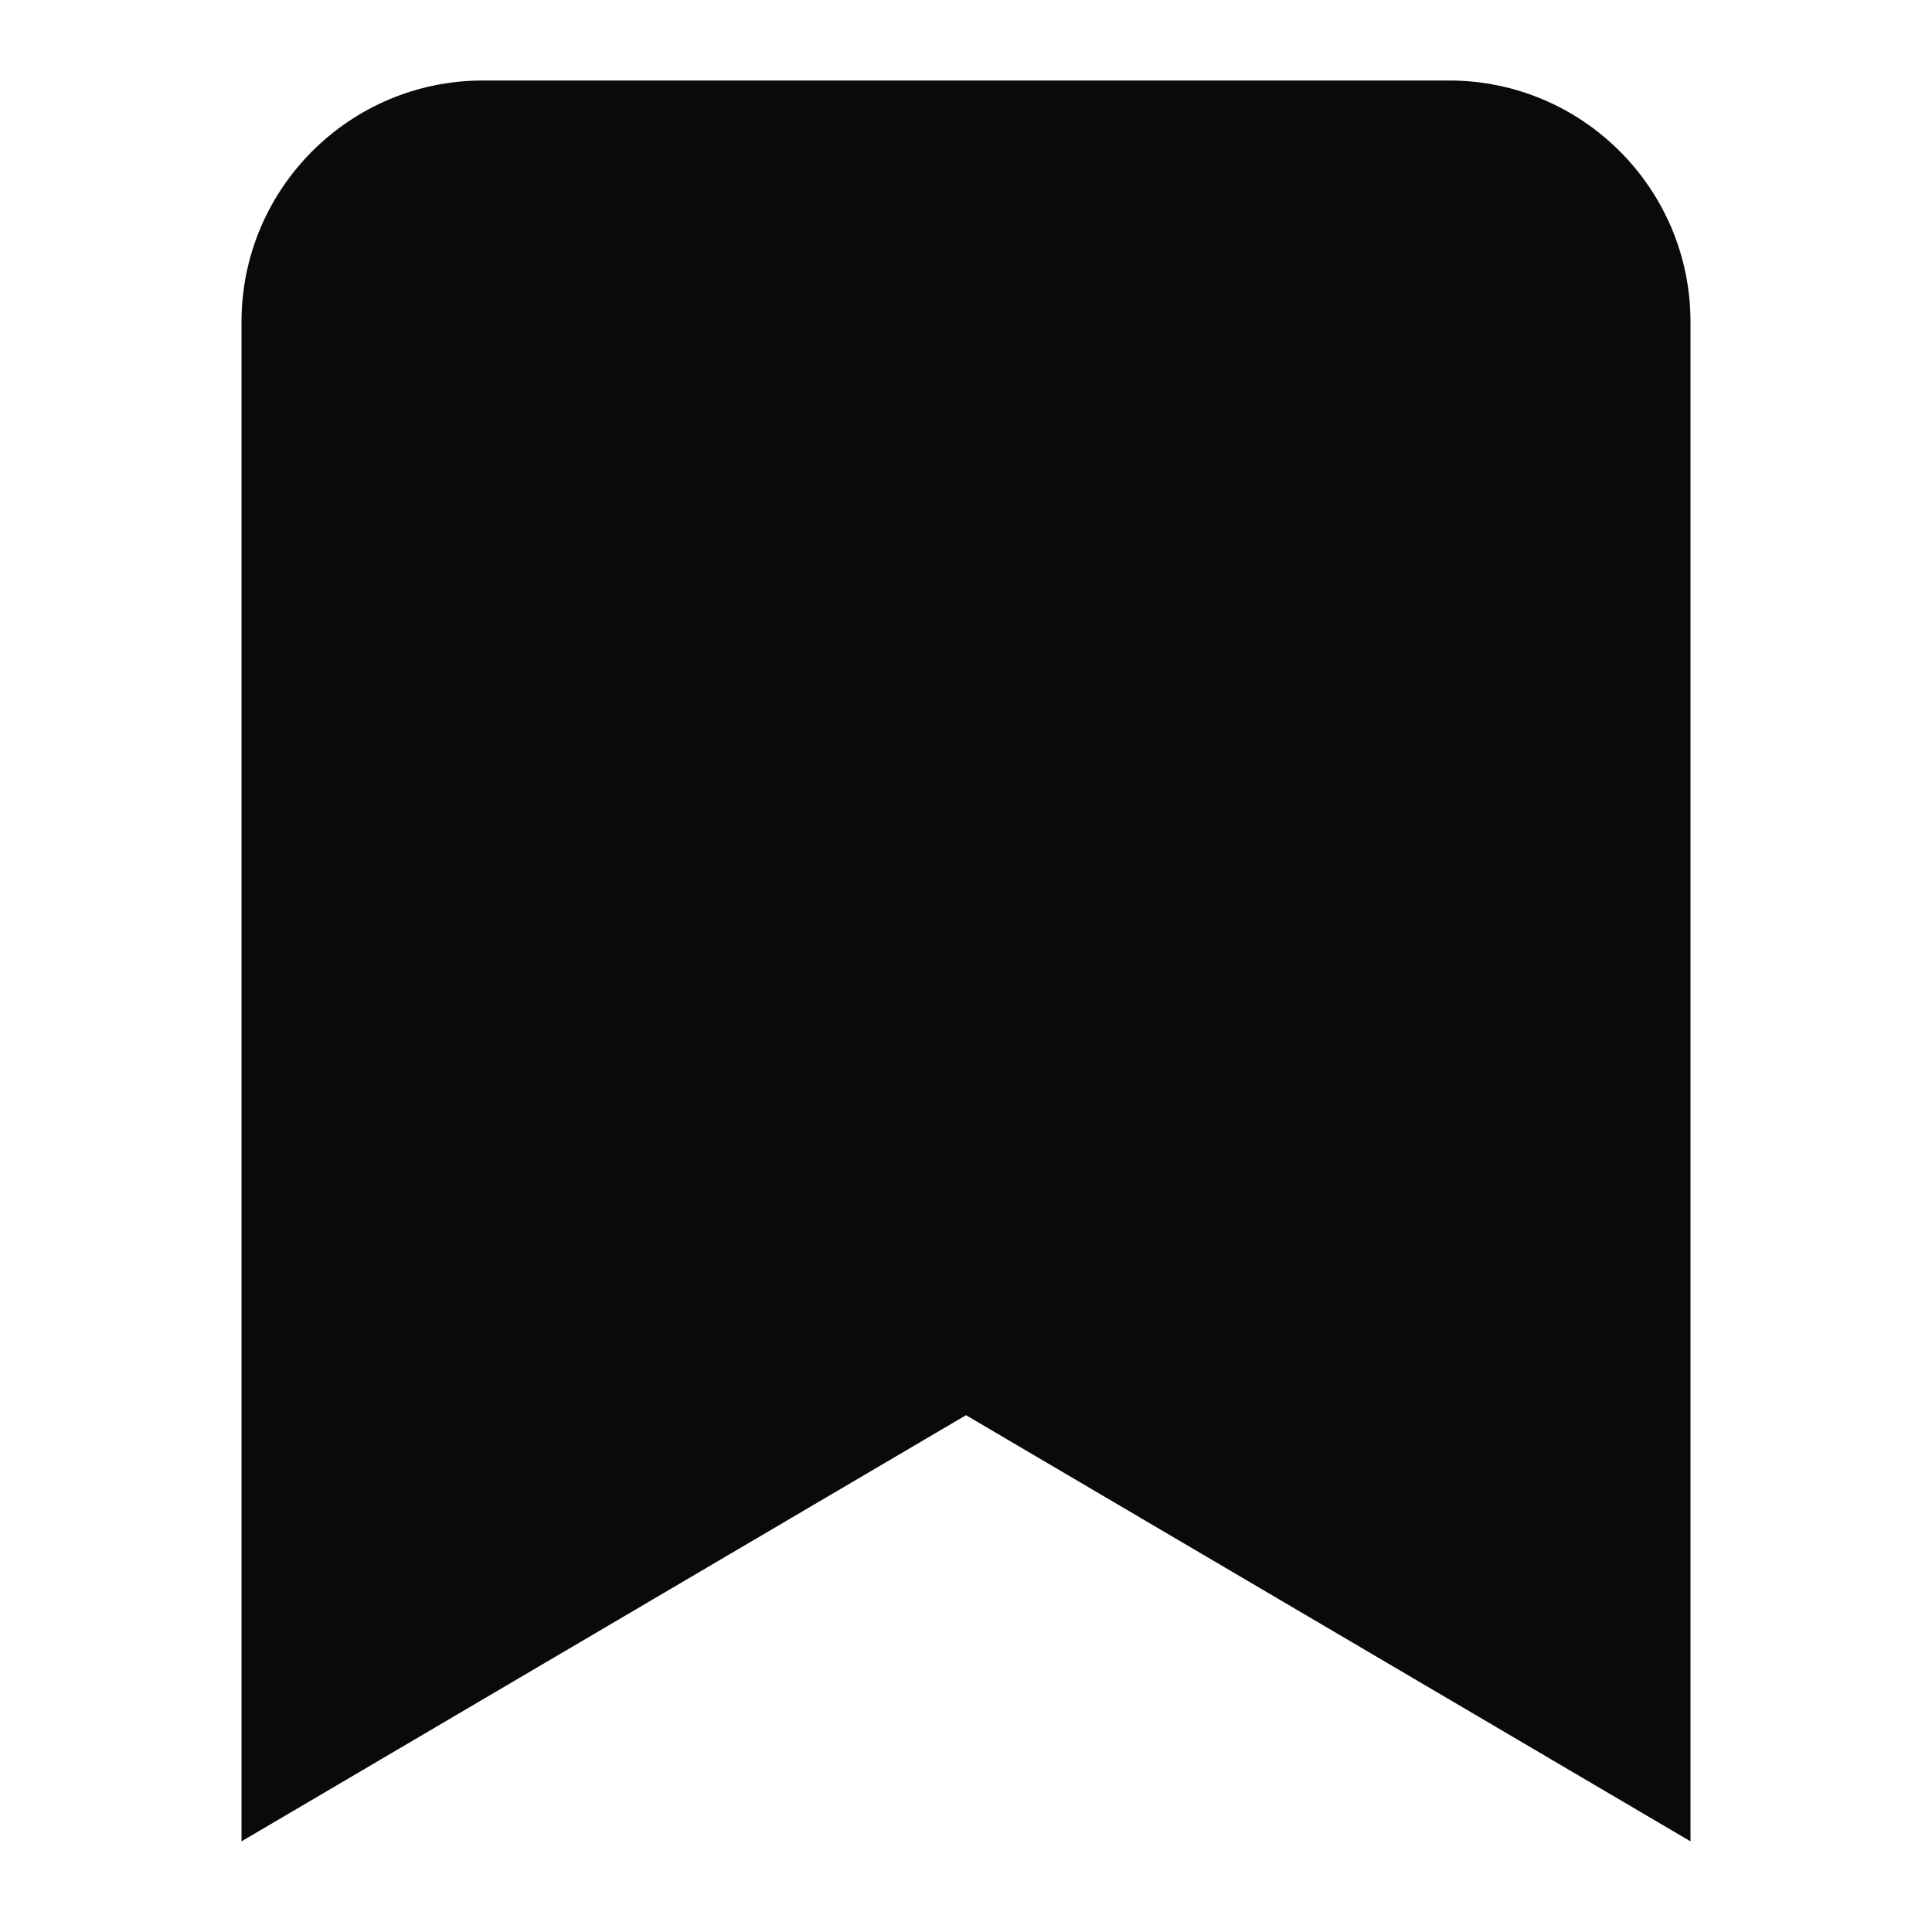
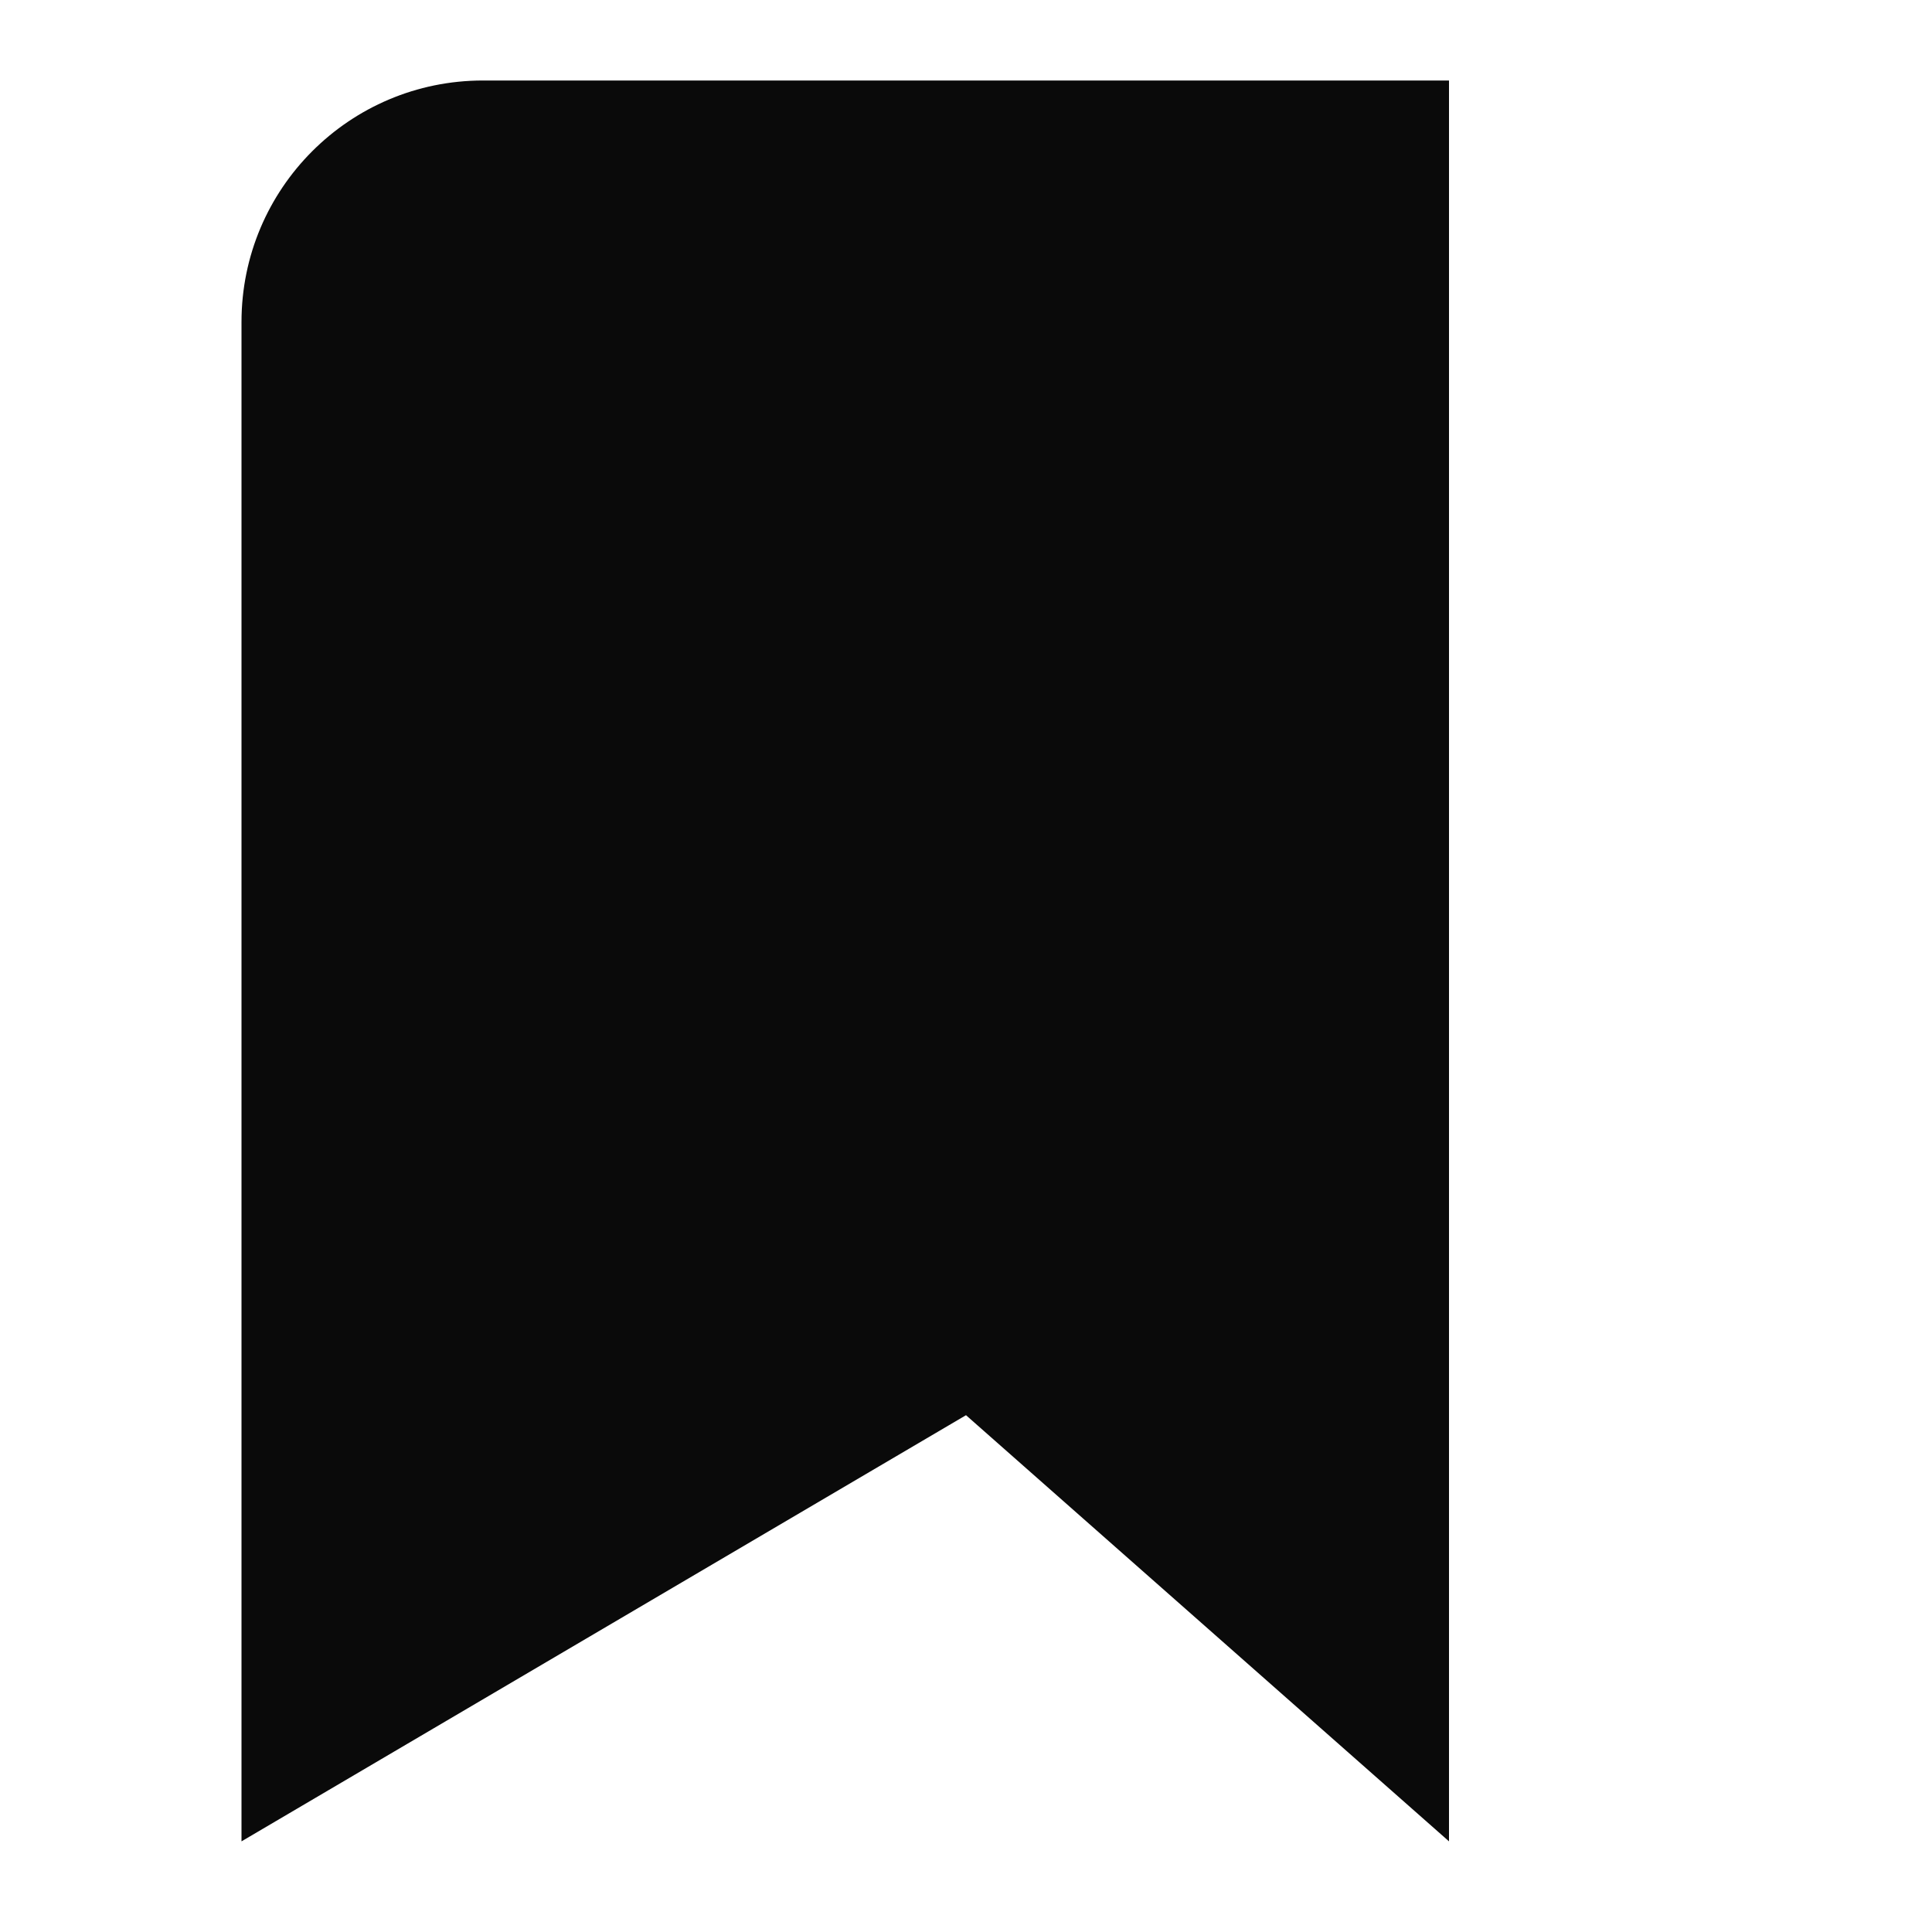
<svg xmlns="http://www.w3.org/2000/svg" height="48" width="48" viewBox="0 0 48 48">
  <title>48 bookmark 1</title>
  <g fill="#0a0a0a" class="nc-icon-wrapper">
-     <path fill-rule="evenodd" clip-rule="evenodd" d="M6 8C6 4.686 8.686 2 12 2H36C39.314 2 42 4.686 42 8V45.748L24 35.16L6 45.748V8Z" fill="#0a0a0a" />
+     <path fill-rule="evenodd" clip-rule="evenodd" d="M6 8C6 4.686 8.686 2 12 2H36V45.748L24 35.16L6 45.748V8Z" fill="#0a0a0a" />
  </g>
</svg>